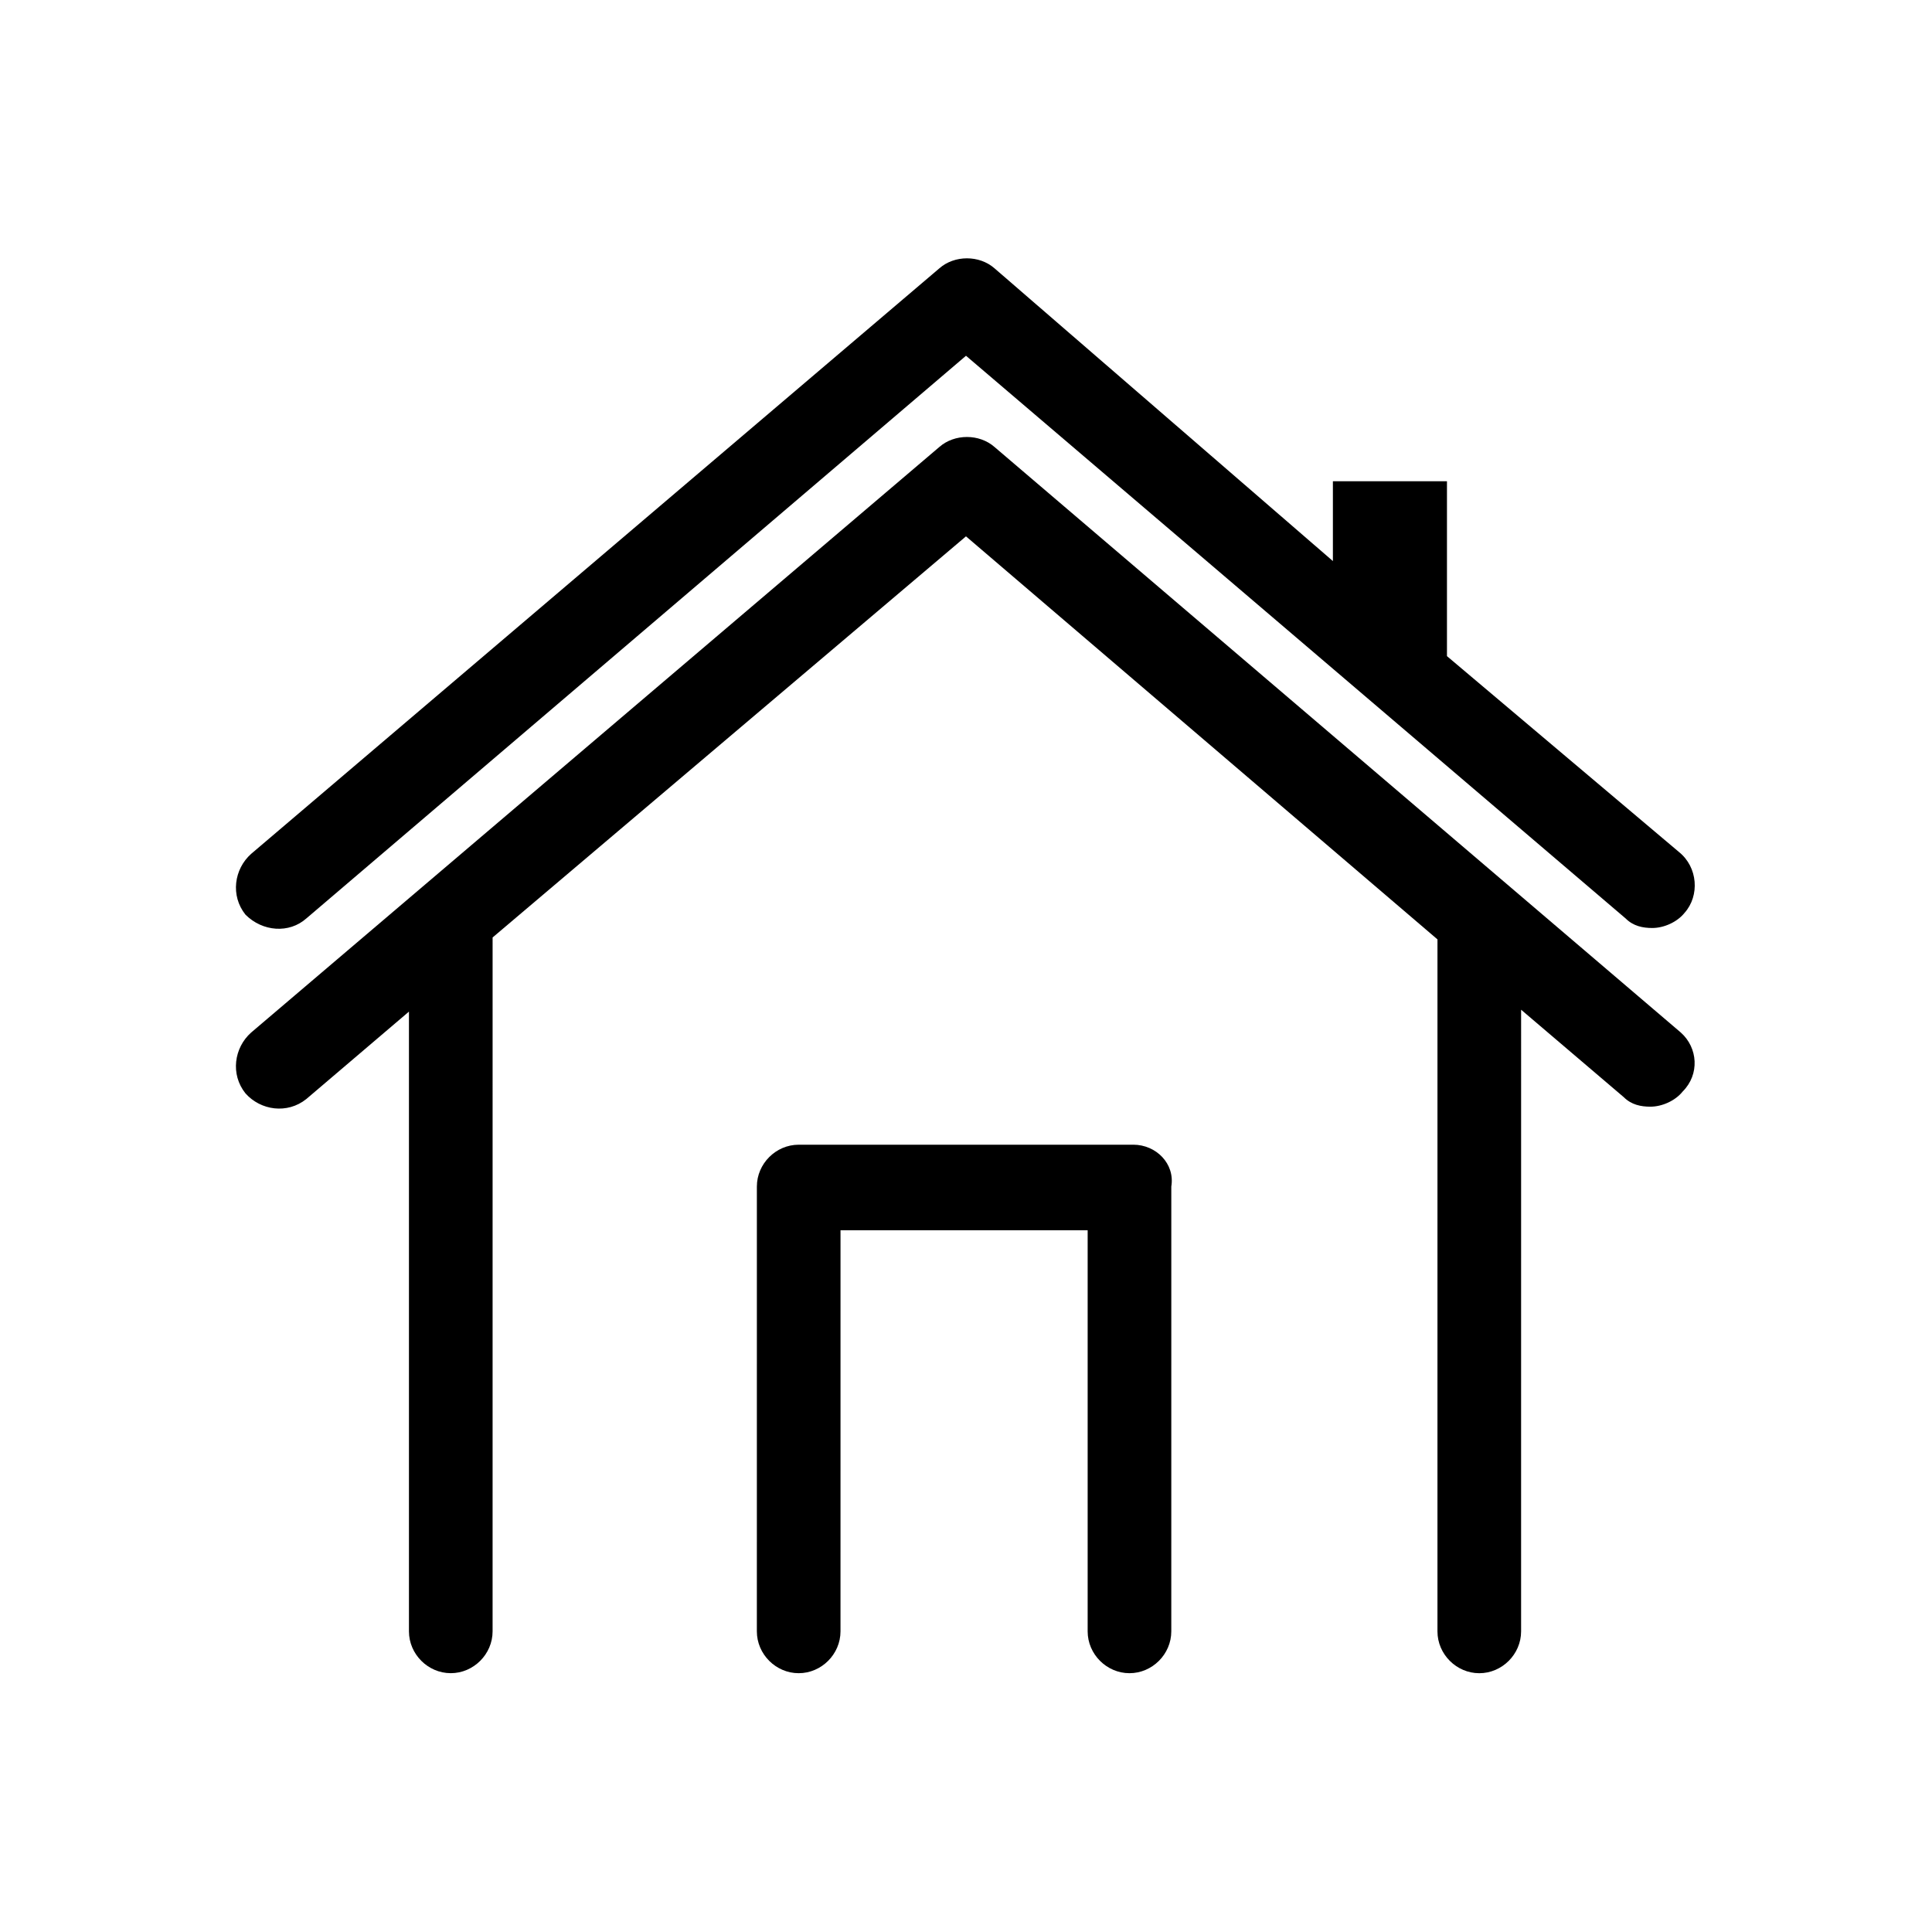
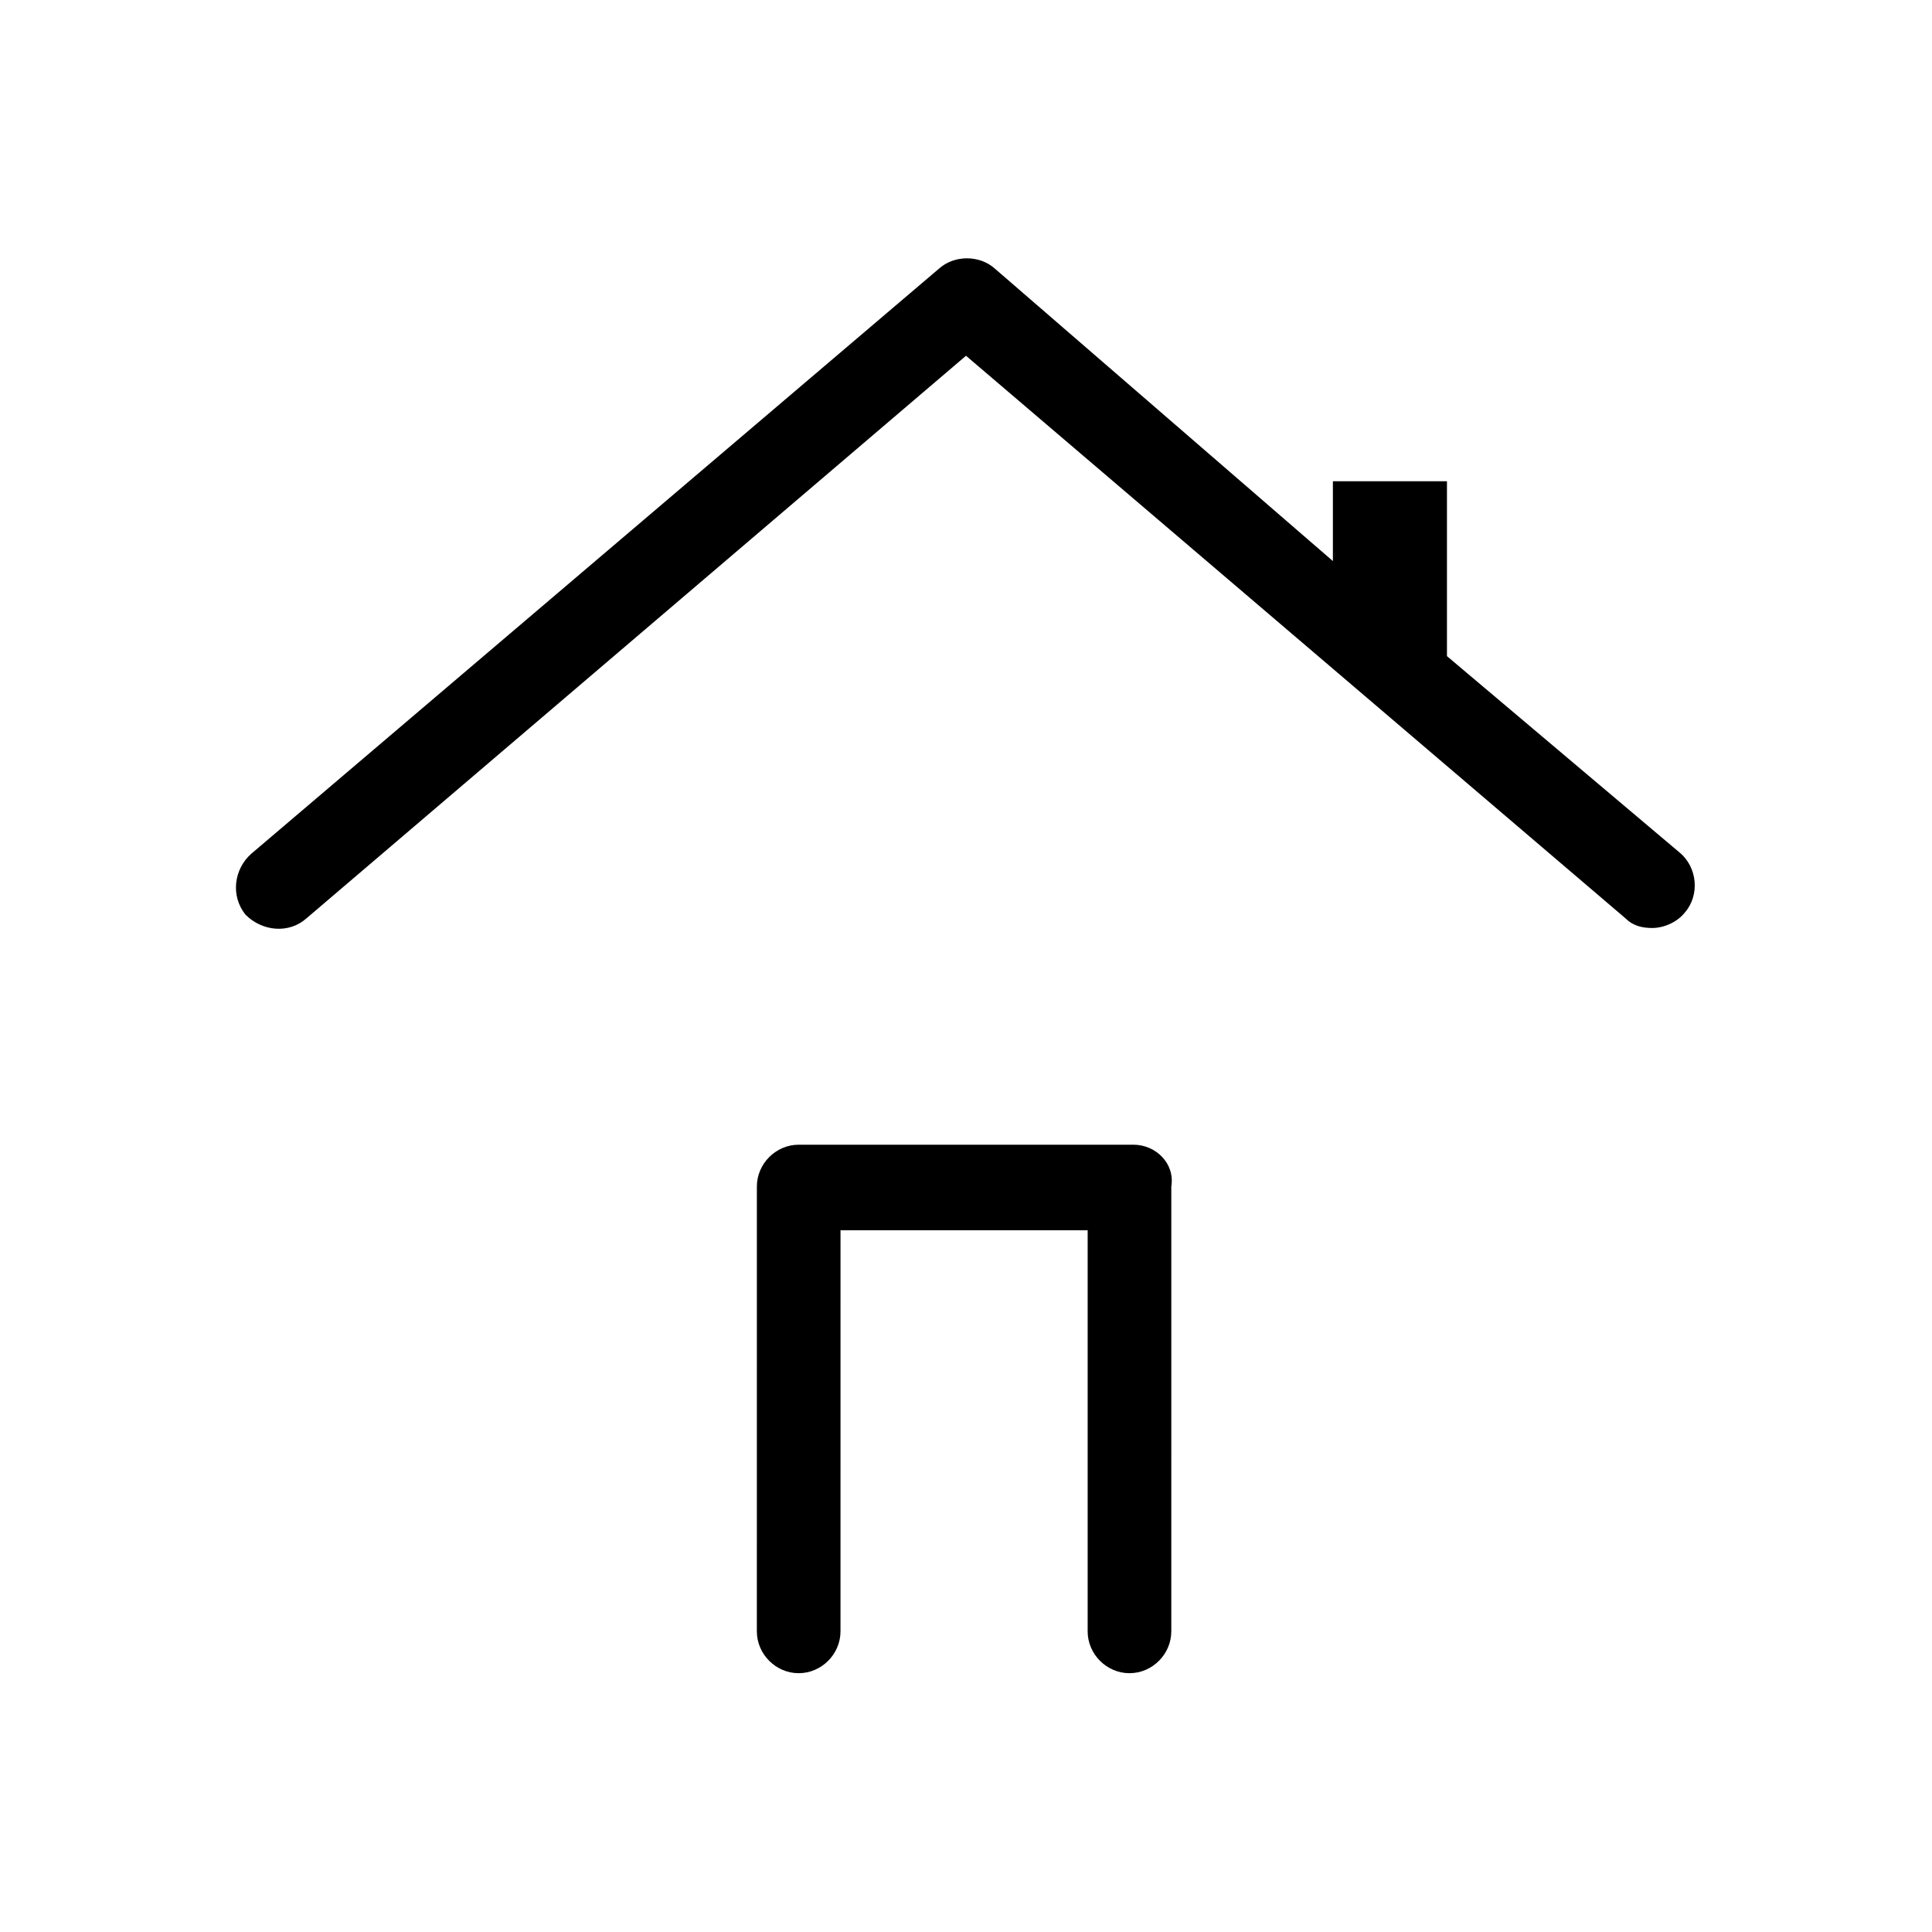
<svg xmlns="http://www.w3.org/2000/svg" fill="#000000" width="800px" height="800px" version="1.1" viewBox="144 144 512 512">
  <g>
    <path d="m225.18 387.4 174.82-149.12 174.82 149.13c2.016 2.016 4.535 2.519 7.055 2.519 3.023 0 6.551-1.512 8.566-4.031 4.031-4.535 3.527-12.09-1.512-16.121l-61.469-51.895v-46.352h-30.23v21.16l-89.676-77.586c-4.031-3.527-10.578-3.527-14.609 0l-182.38 155.17c-4.535 4.031-5.543 11.082-1.512 16.121 4.535 4.535 11.586 5.039 16.121 1.008z" />
-     <path d="m589.43 417.63-181.88-155.18c-4.031-3.527-10.578-3.527-14.609 0l-182.38 155.18c-4.535 4.031-5.543 11.082-1.512 16.121 4.031 4.535 11.082 5.543 16.121 1.512l27.207-23.176v164.24c0 6.047 5.039 11.082 11.082 11.082 6.047 0 11.082-5.039 11.082-11.082l0.004-182.88v-1.008l125.45-106.3 124.95 106.81v1.008l-0.004 182.38c0 6.047 5.039 11.082 11.082 11.082 6.047 0 11.082-5.039 11.082-11.082l0.004-164.75 27.207 23.176c2.016 2.016 4.535 2.519 7.055 2.519 3.023 0 6.551-1.512 8.566-4.031 4.531-4.535 4.027-11.586-0.508-15.617z" />
    <path d="m444.33 447.36h-88.668c-6.047 0-11.082 5.039-11.082 11.082l-0.004 117.89c0 6.047 5.039 11.082 11.082 11.082 6.047 0 11.082-5.039 11.082-11.082l0.004-106.3h65.496v106.3c0 6.047 5.039 11.082 11.082 11.082 6.047 0 11.082-5.039 11.082-11.082l0.004-117.89c1.008-6.047-4.031-11.086-10.078-11.086z" />
  </g>
</svg>